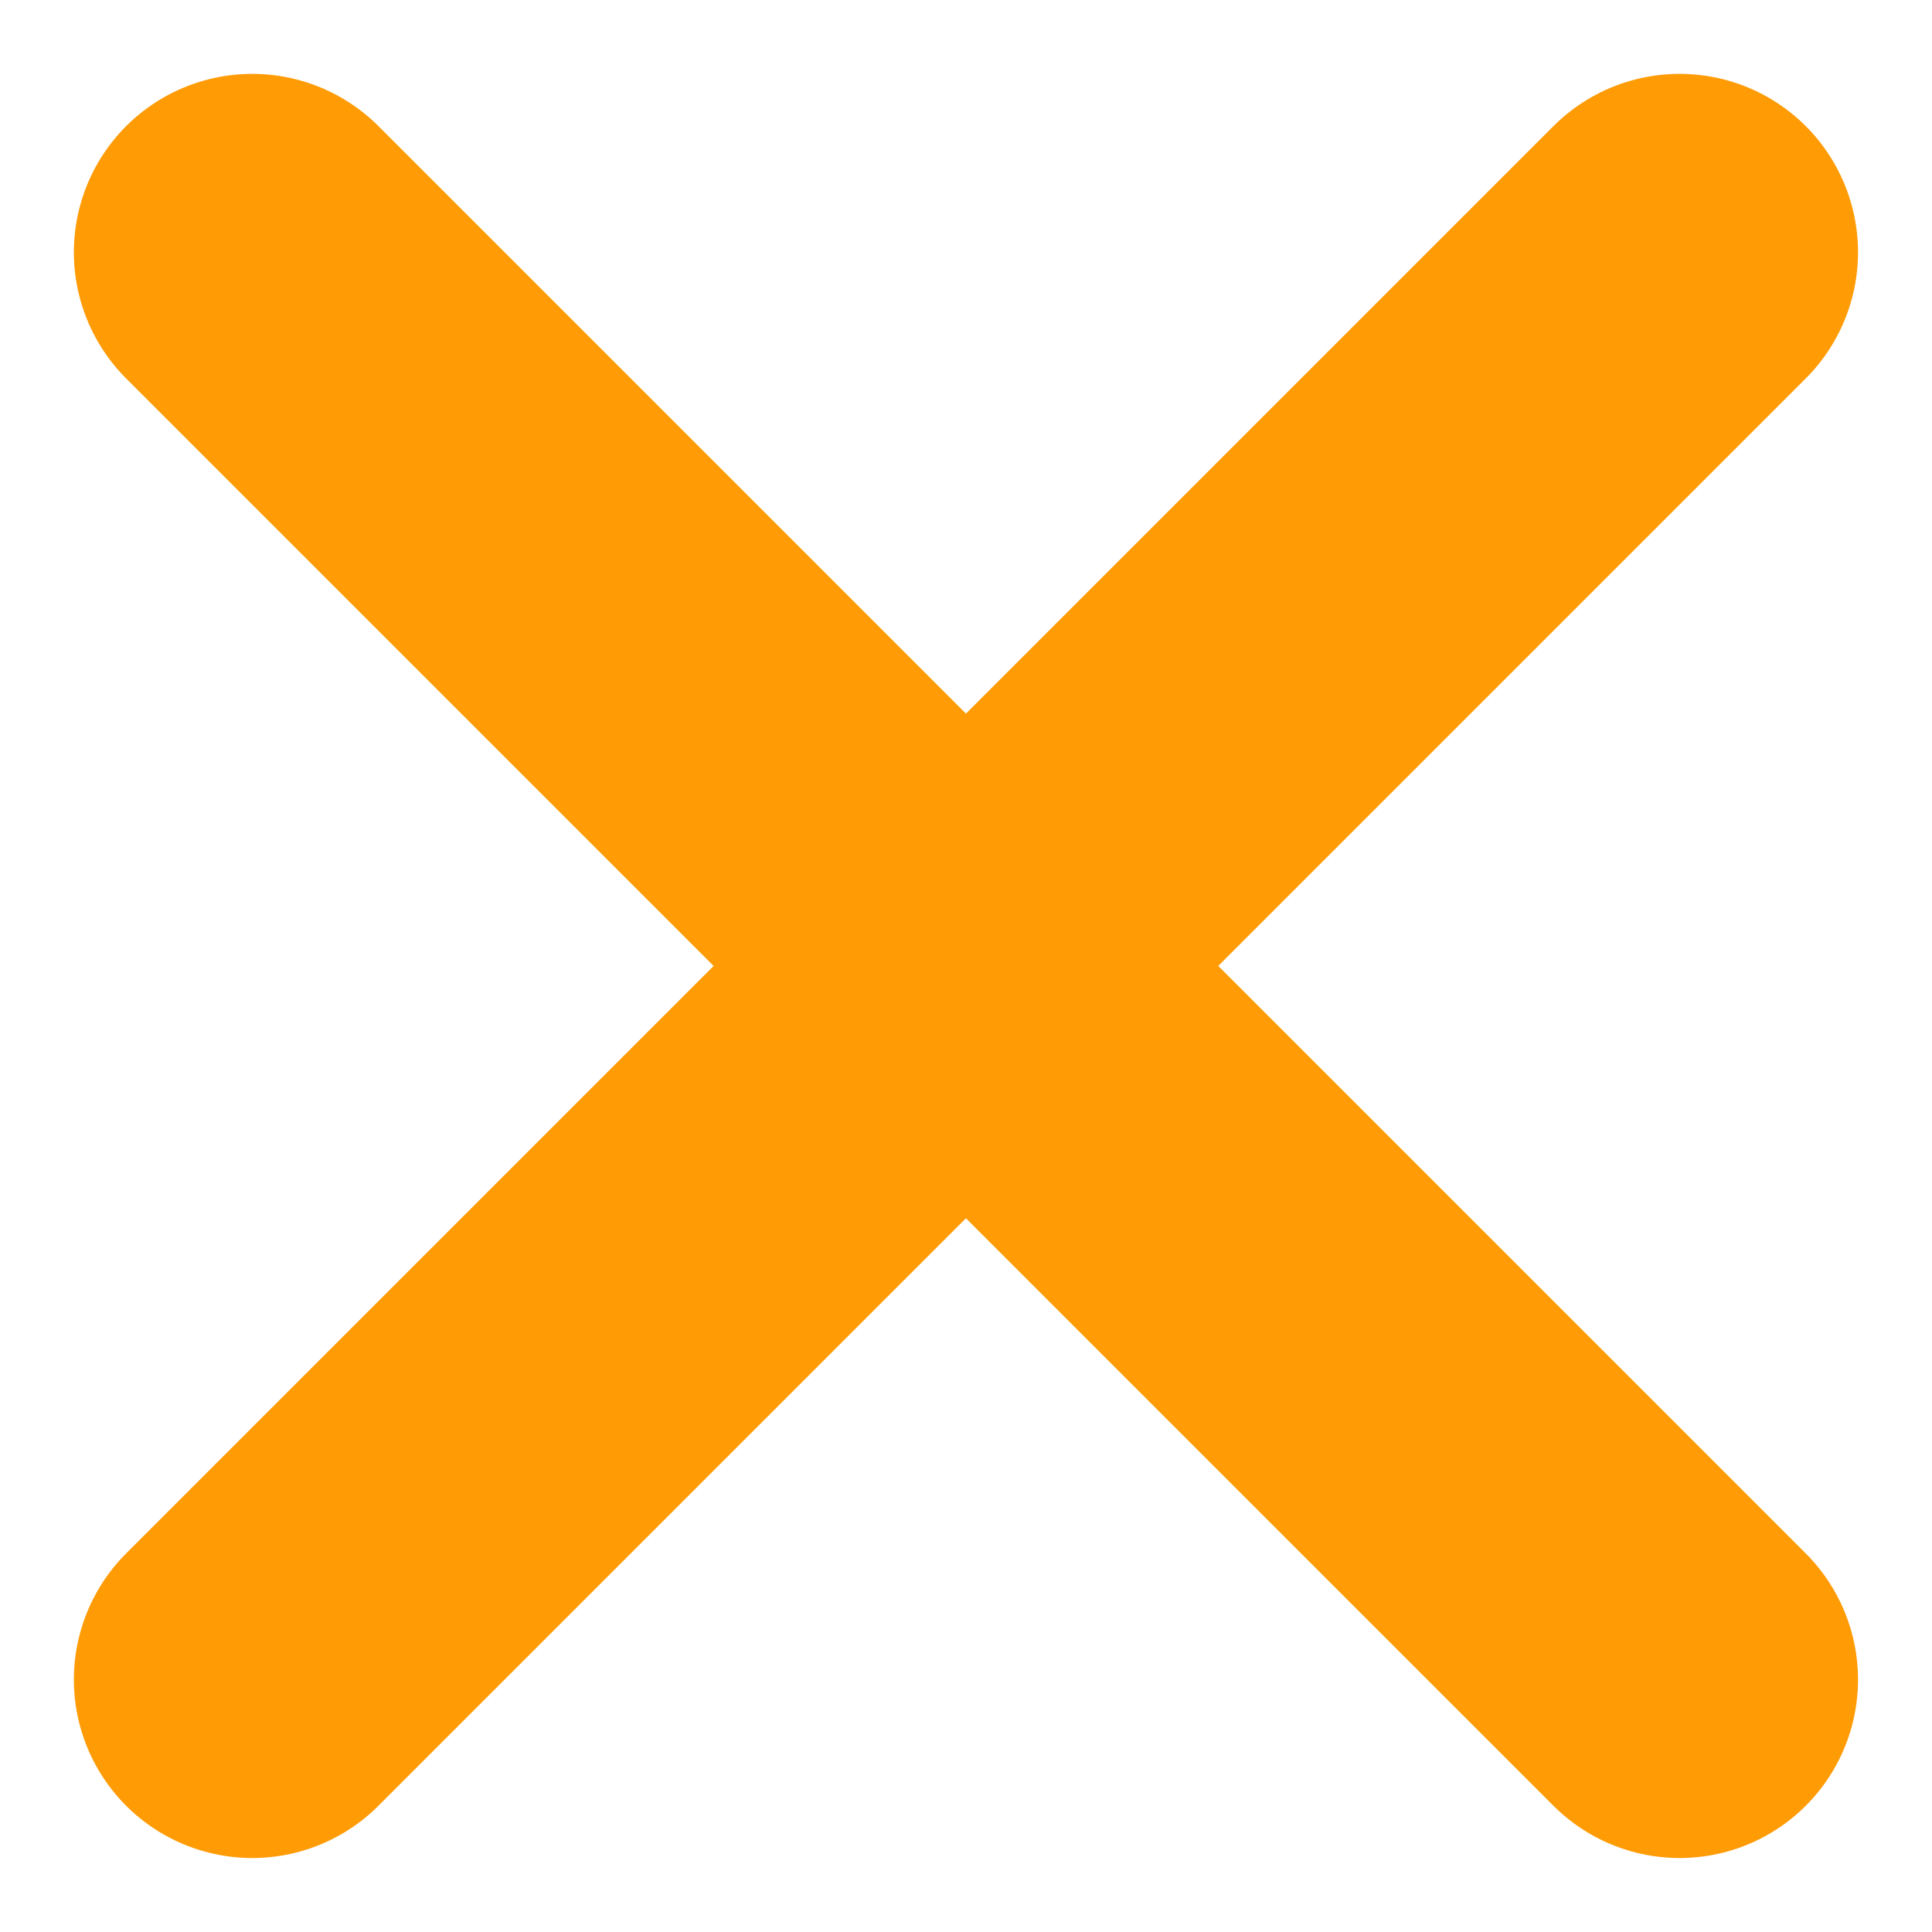
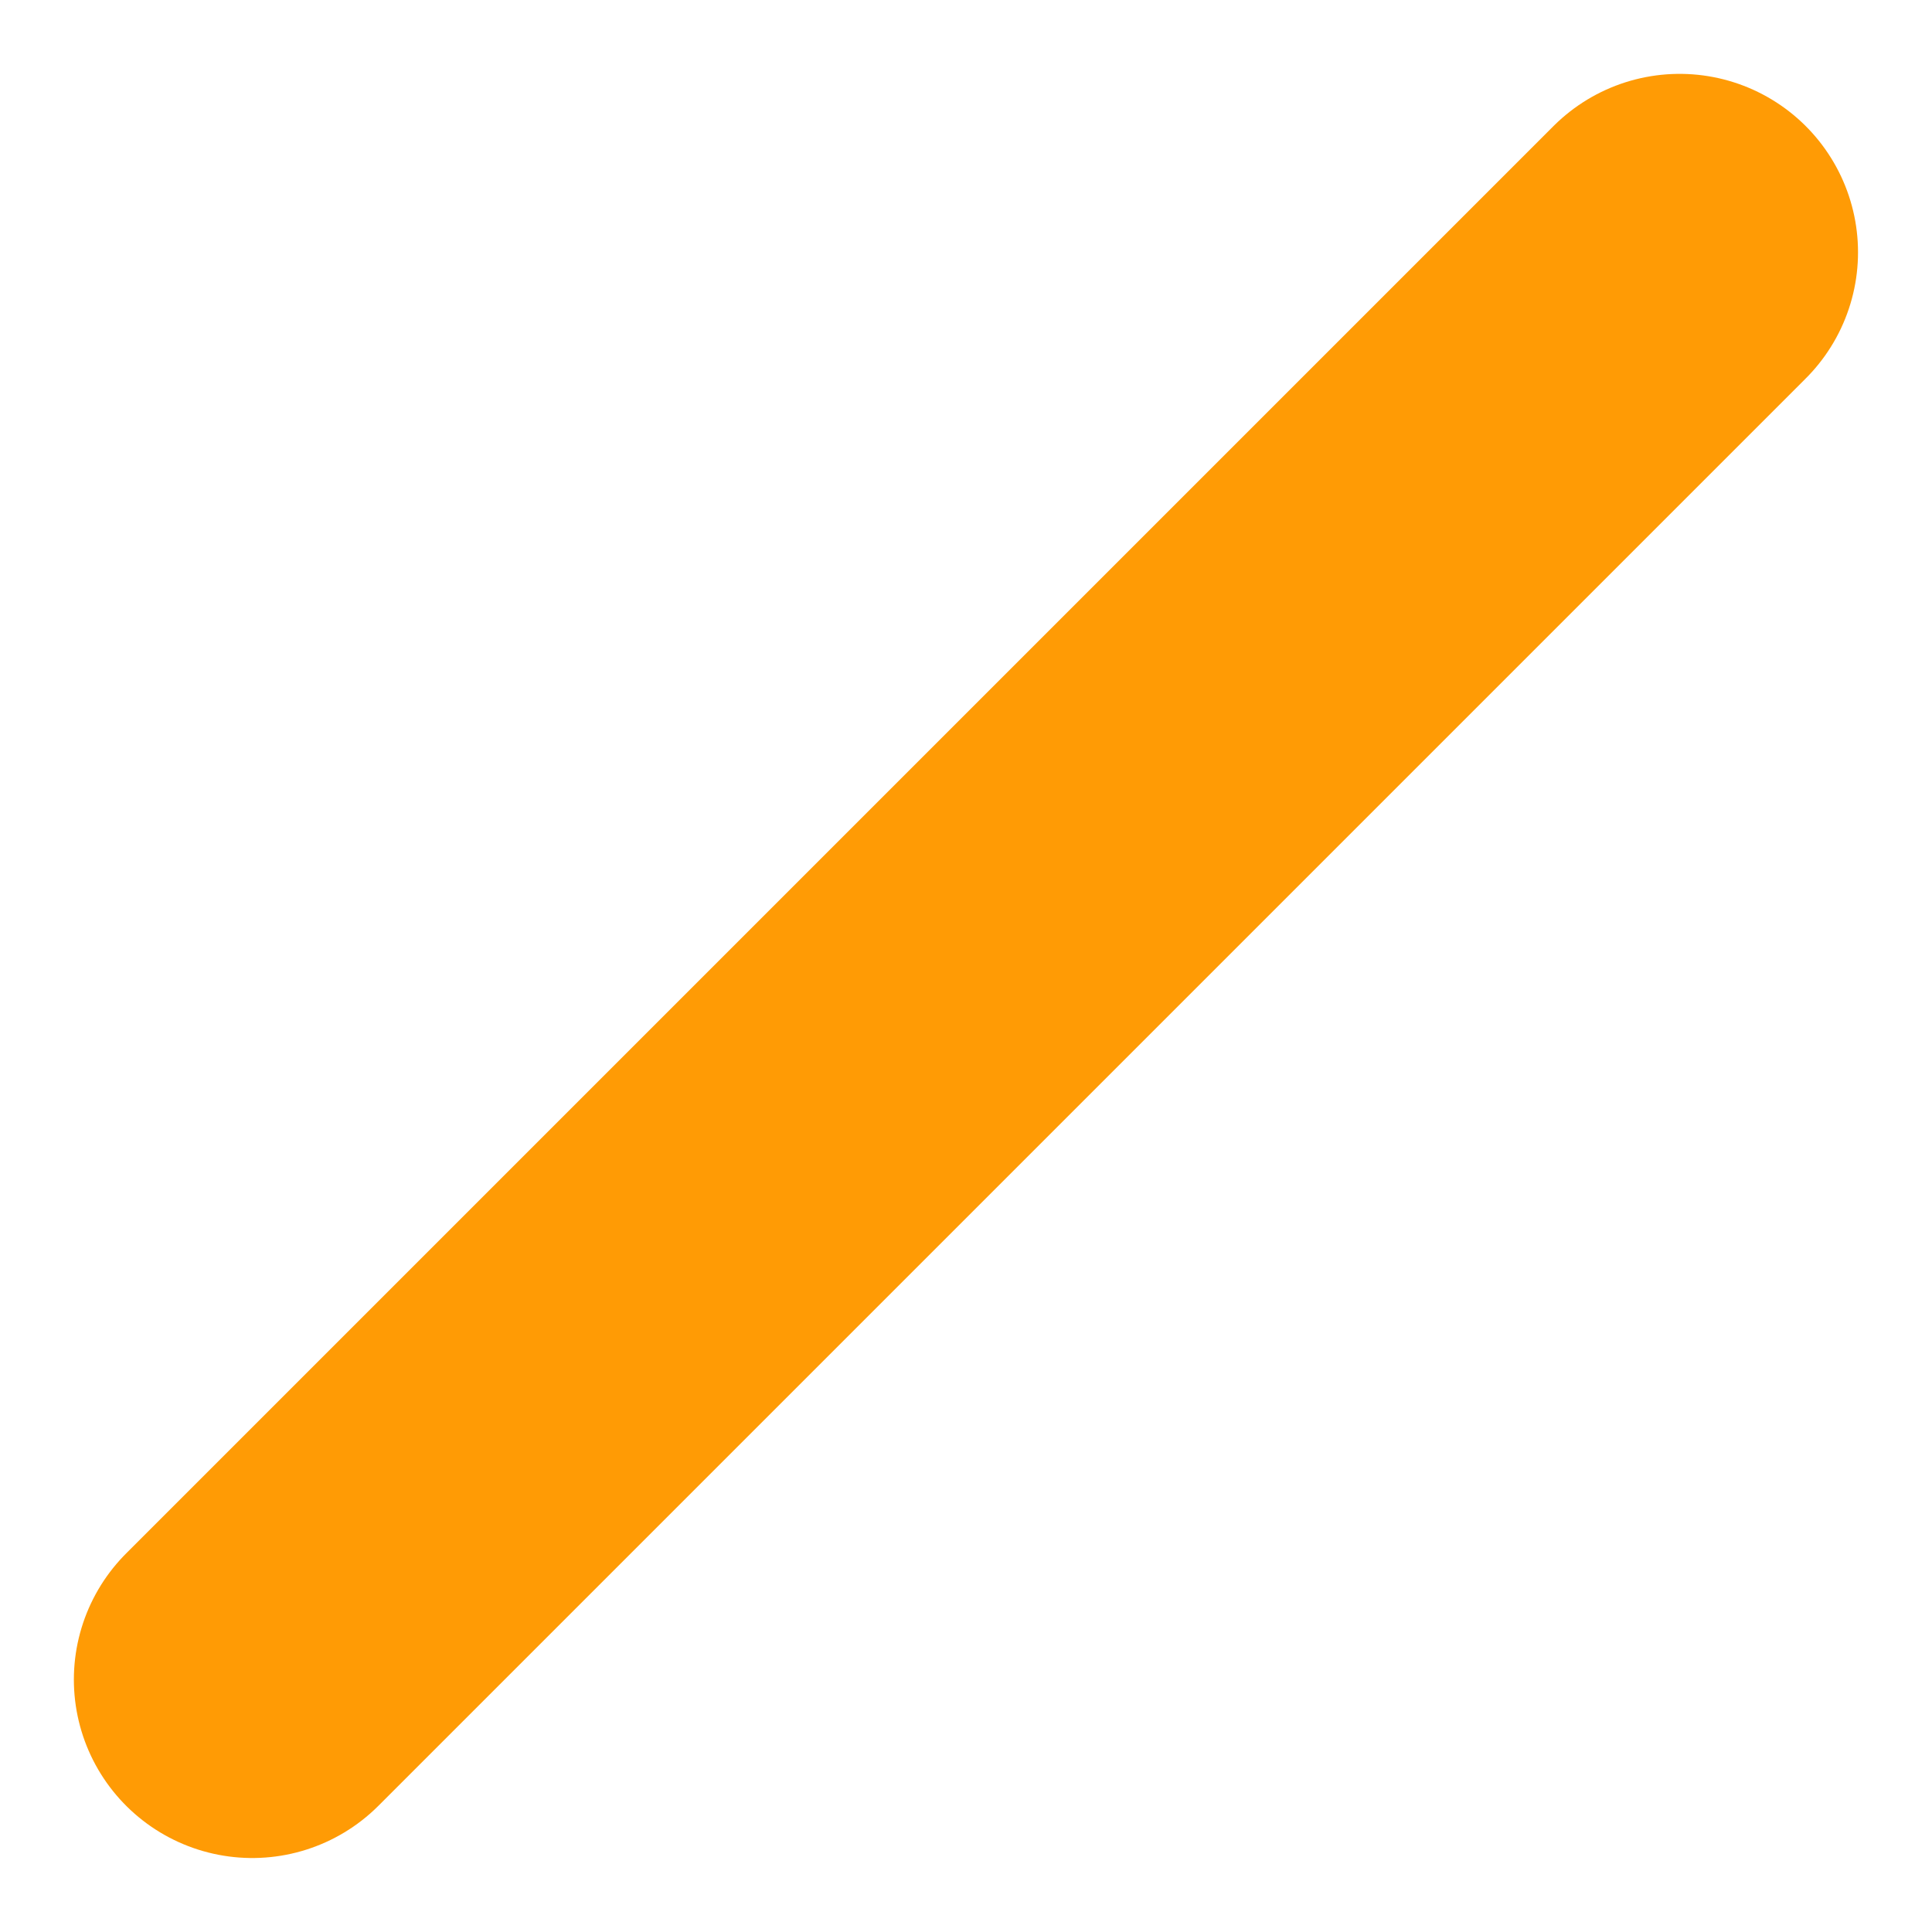
<svg xmlns="http://www.w3.org/2000/svg" width="16.243" height="16.243" viewBox="0 0 16.243 16.243">
  <g id="x" transform="translate(-3.879 -3.879)">
    <line id="Line_278" data-name="Line 278" x1="12" y2="12" transform="translate(6 6)" fill="none" stroke="#ff9b05" stroke-linecap="round" stroke-linejoin="round" stroke-width="3" />
-     <line id="Line_279" data-name="Line 279" x2="12" y2="12" transform="translate(6 6)" fill="none" stroke="#ff9b05" stroke-linecap="round" stroke-linejoin="round" stroke-width="3" />
  </g>
</svg>